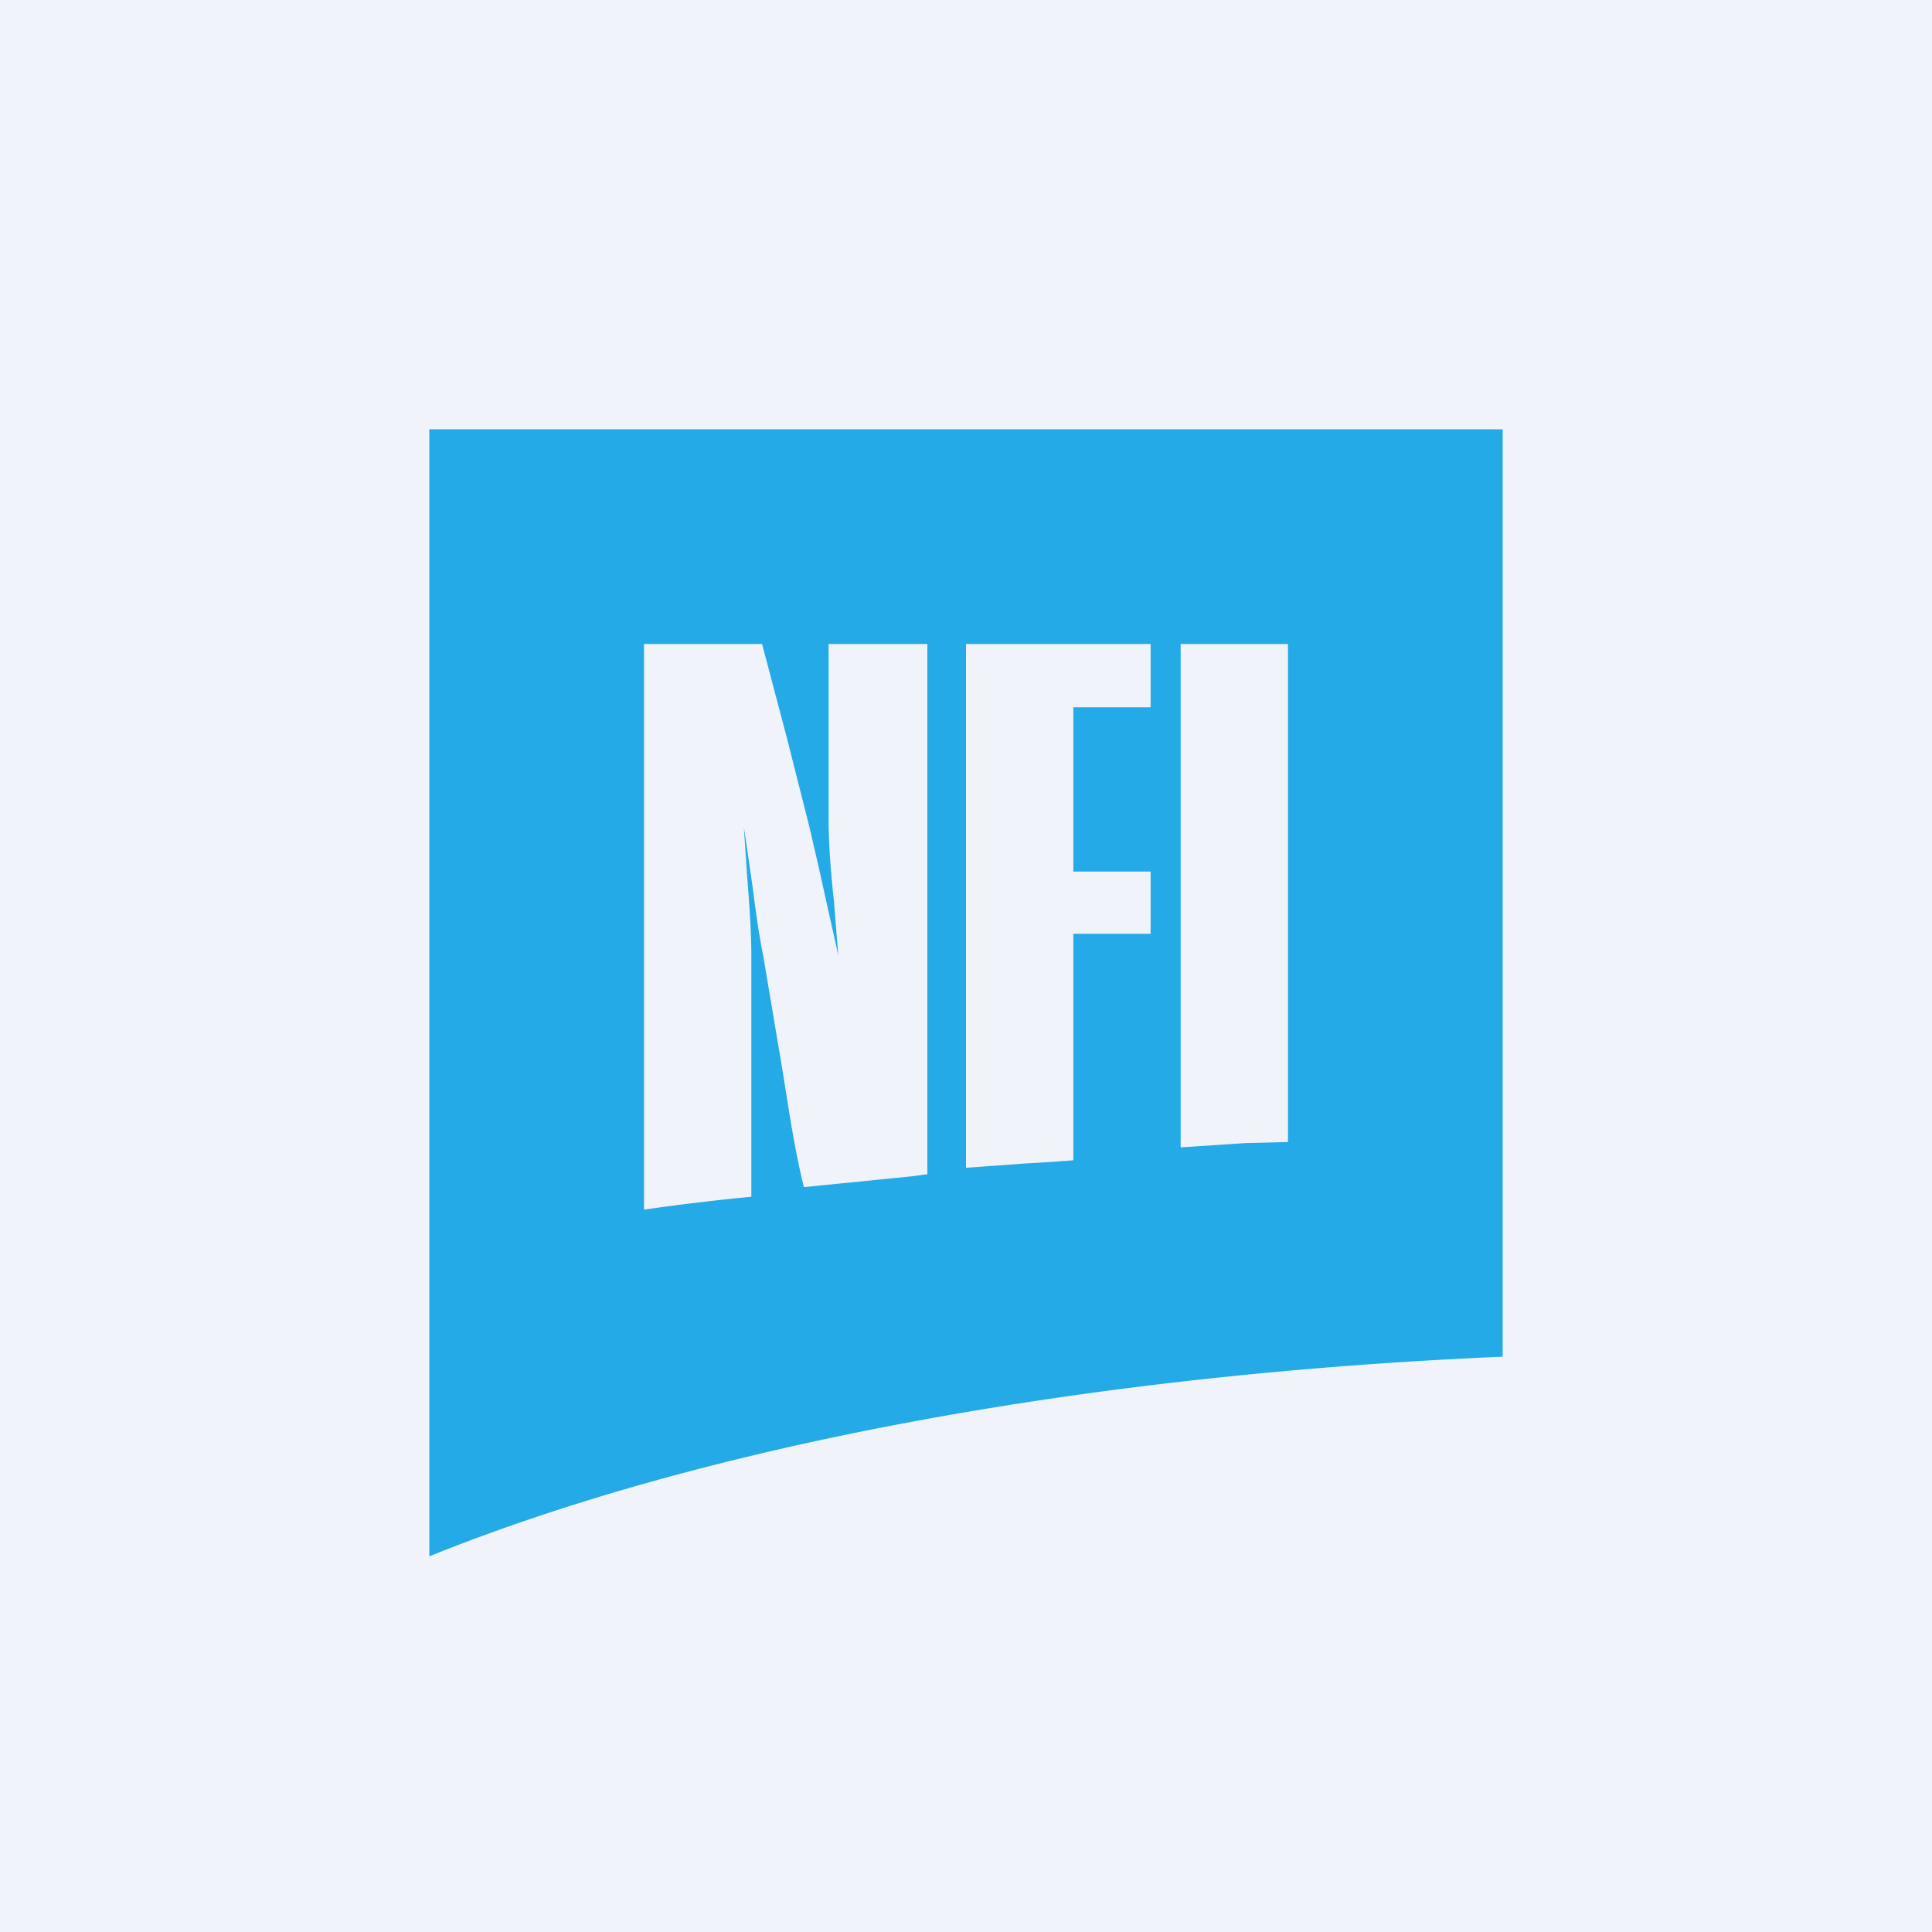
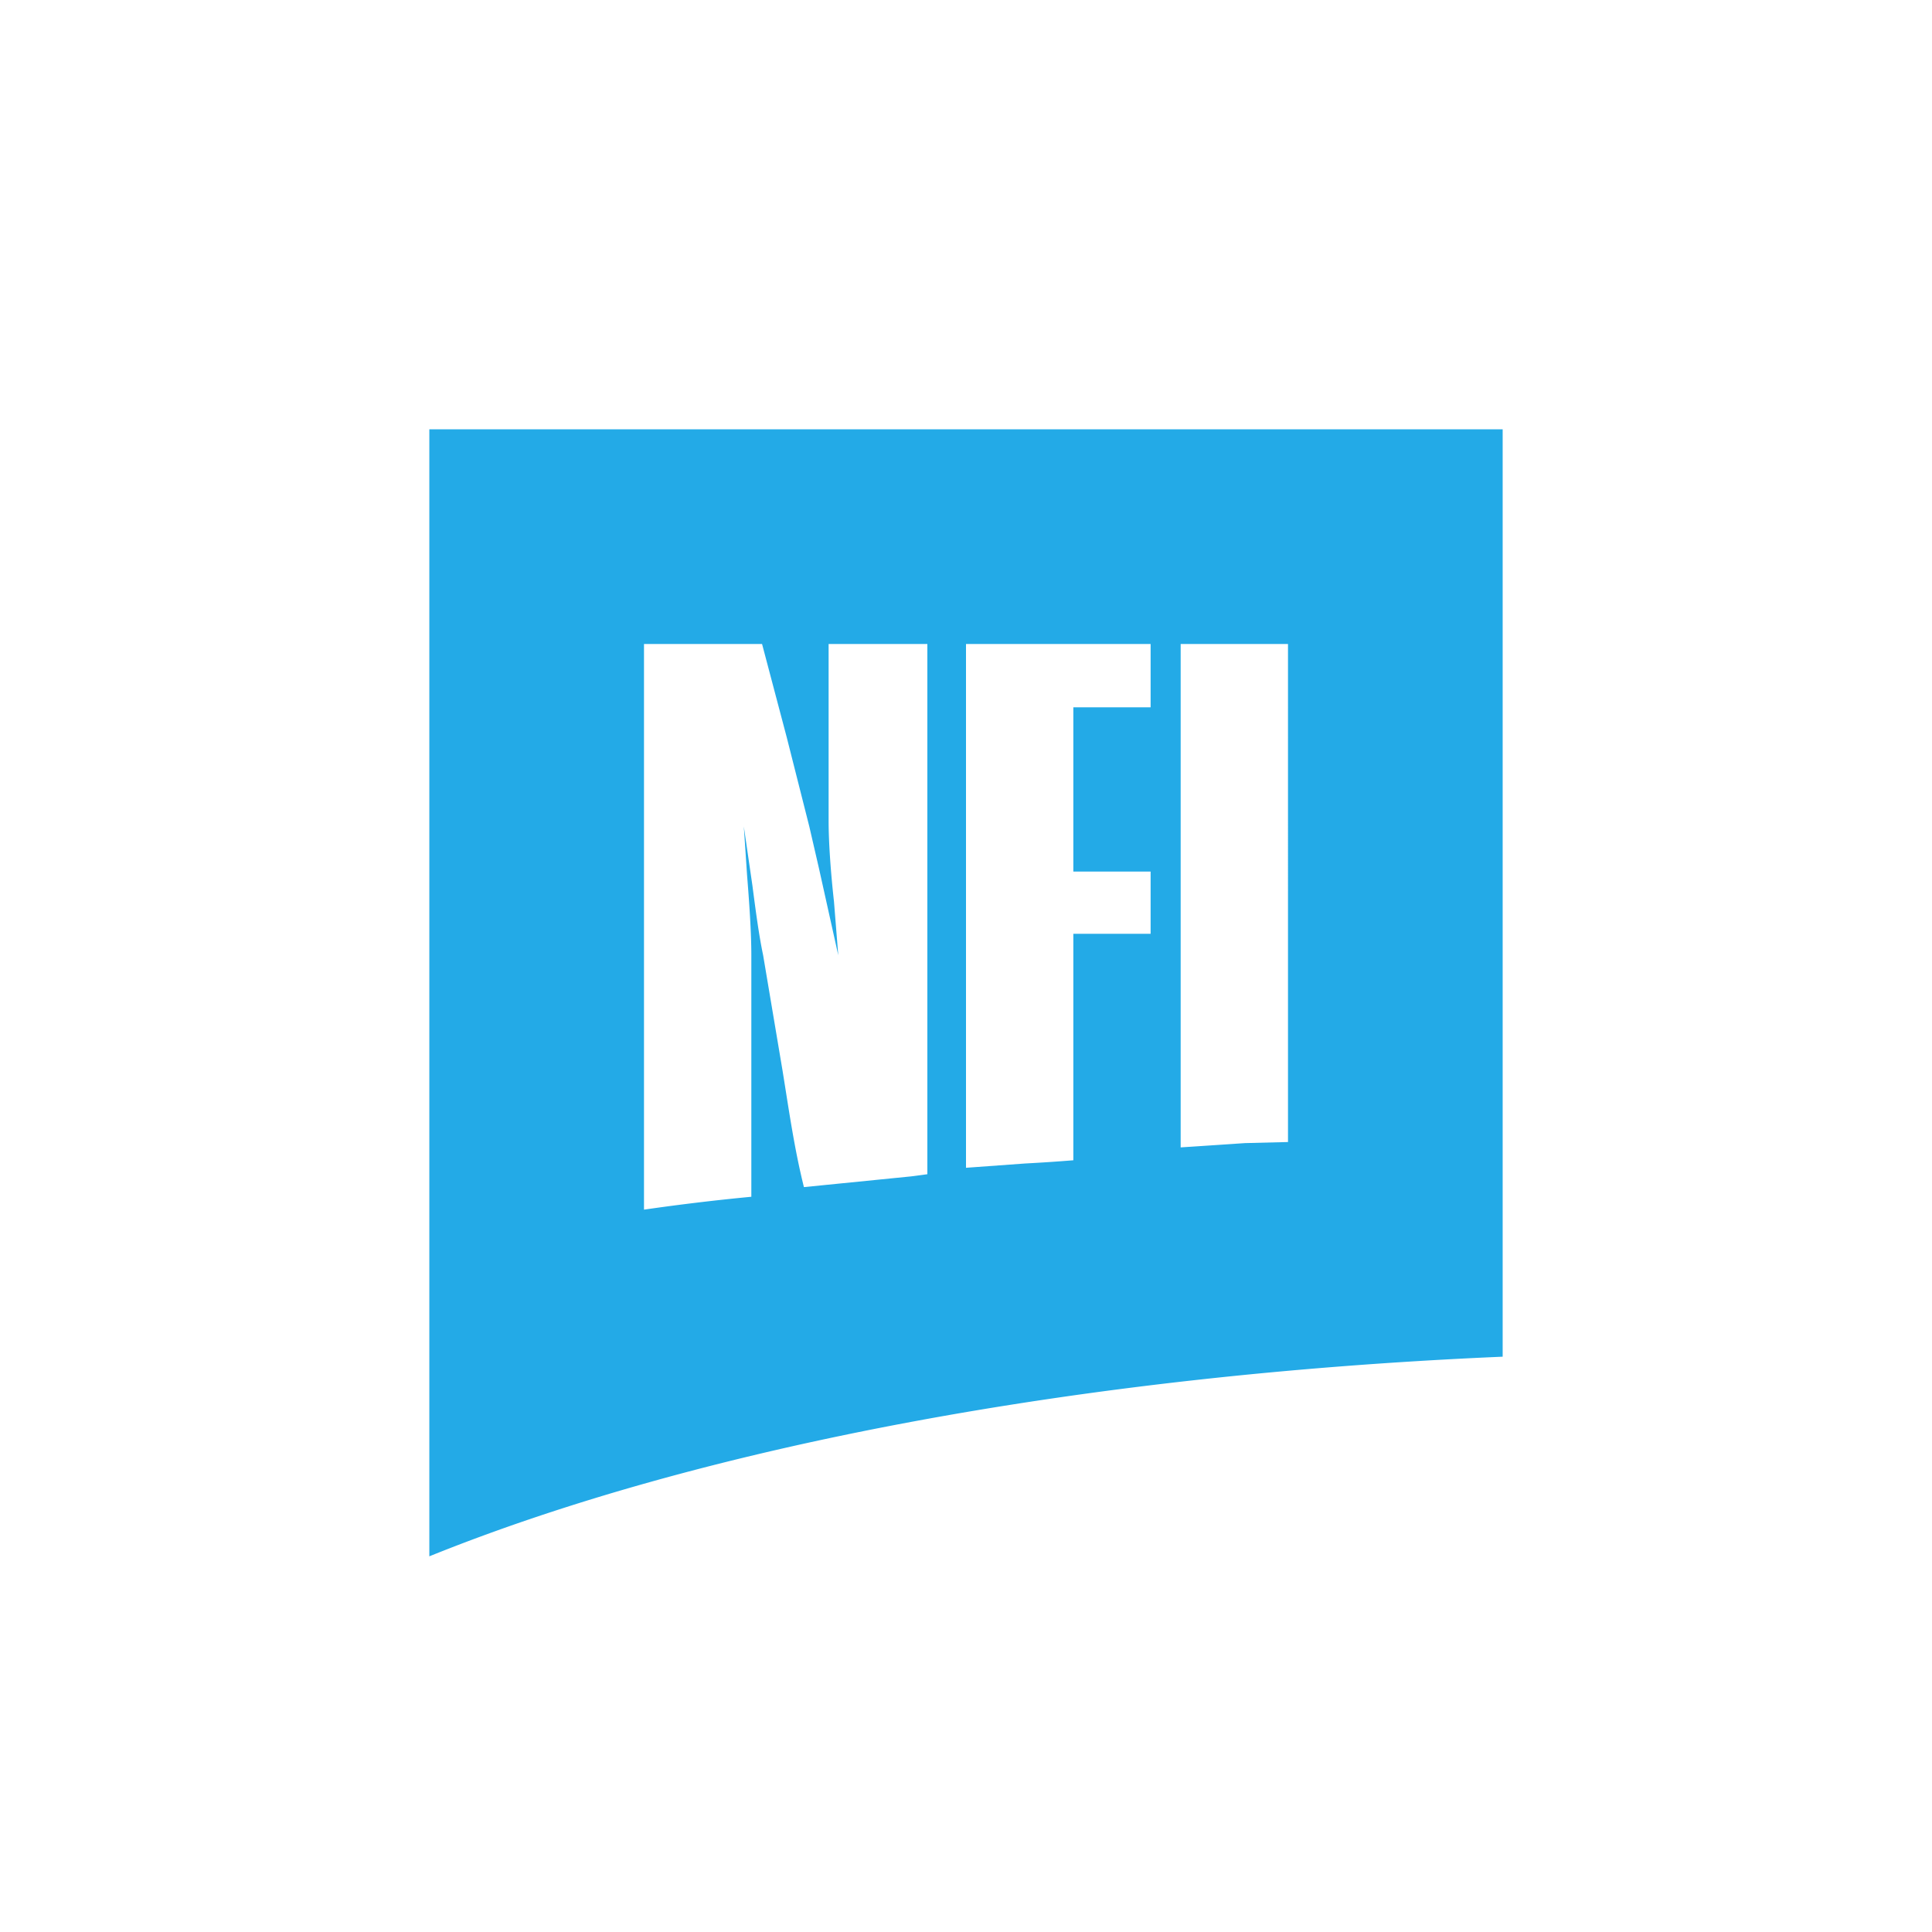
<svg xmlns="http://www.w3.org/2000/svg" width="18" height="18" viewBox="0 0 18 18">
-   <path fill="#F0F3FA" d="M0 0h18v18H0z" />
  <path d="M14 4v8.64c-3.97.17-7.5.85-10 1.86V4h10Zm-5.36 6.94V6h-.92v1.65c0 .2.02.48.05.75l.04.5-.18-.81-.09-.39-.21-.83L7.1 6H6v5.27A20.75 20.75 0 0 1 7 11.15V8.9c0-.22-.02-.5-.04-.75l-.03-.45.08.55c.03.23.06.46.1.65l.18 1.07c.06.37.11.73.2 1.09l1-.1.15-.02Zm.91-.1a16 16 0 0 0 .45-.03V8.7h.72v-.58H10V6.59h.72V6H9v4.88l.55-.04ZM12 6h-1v4.69l.6-.04.4-.01V6Z" fill="#23AAE7" />
</svg>